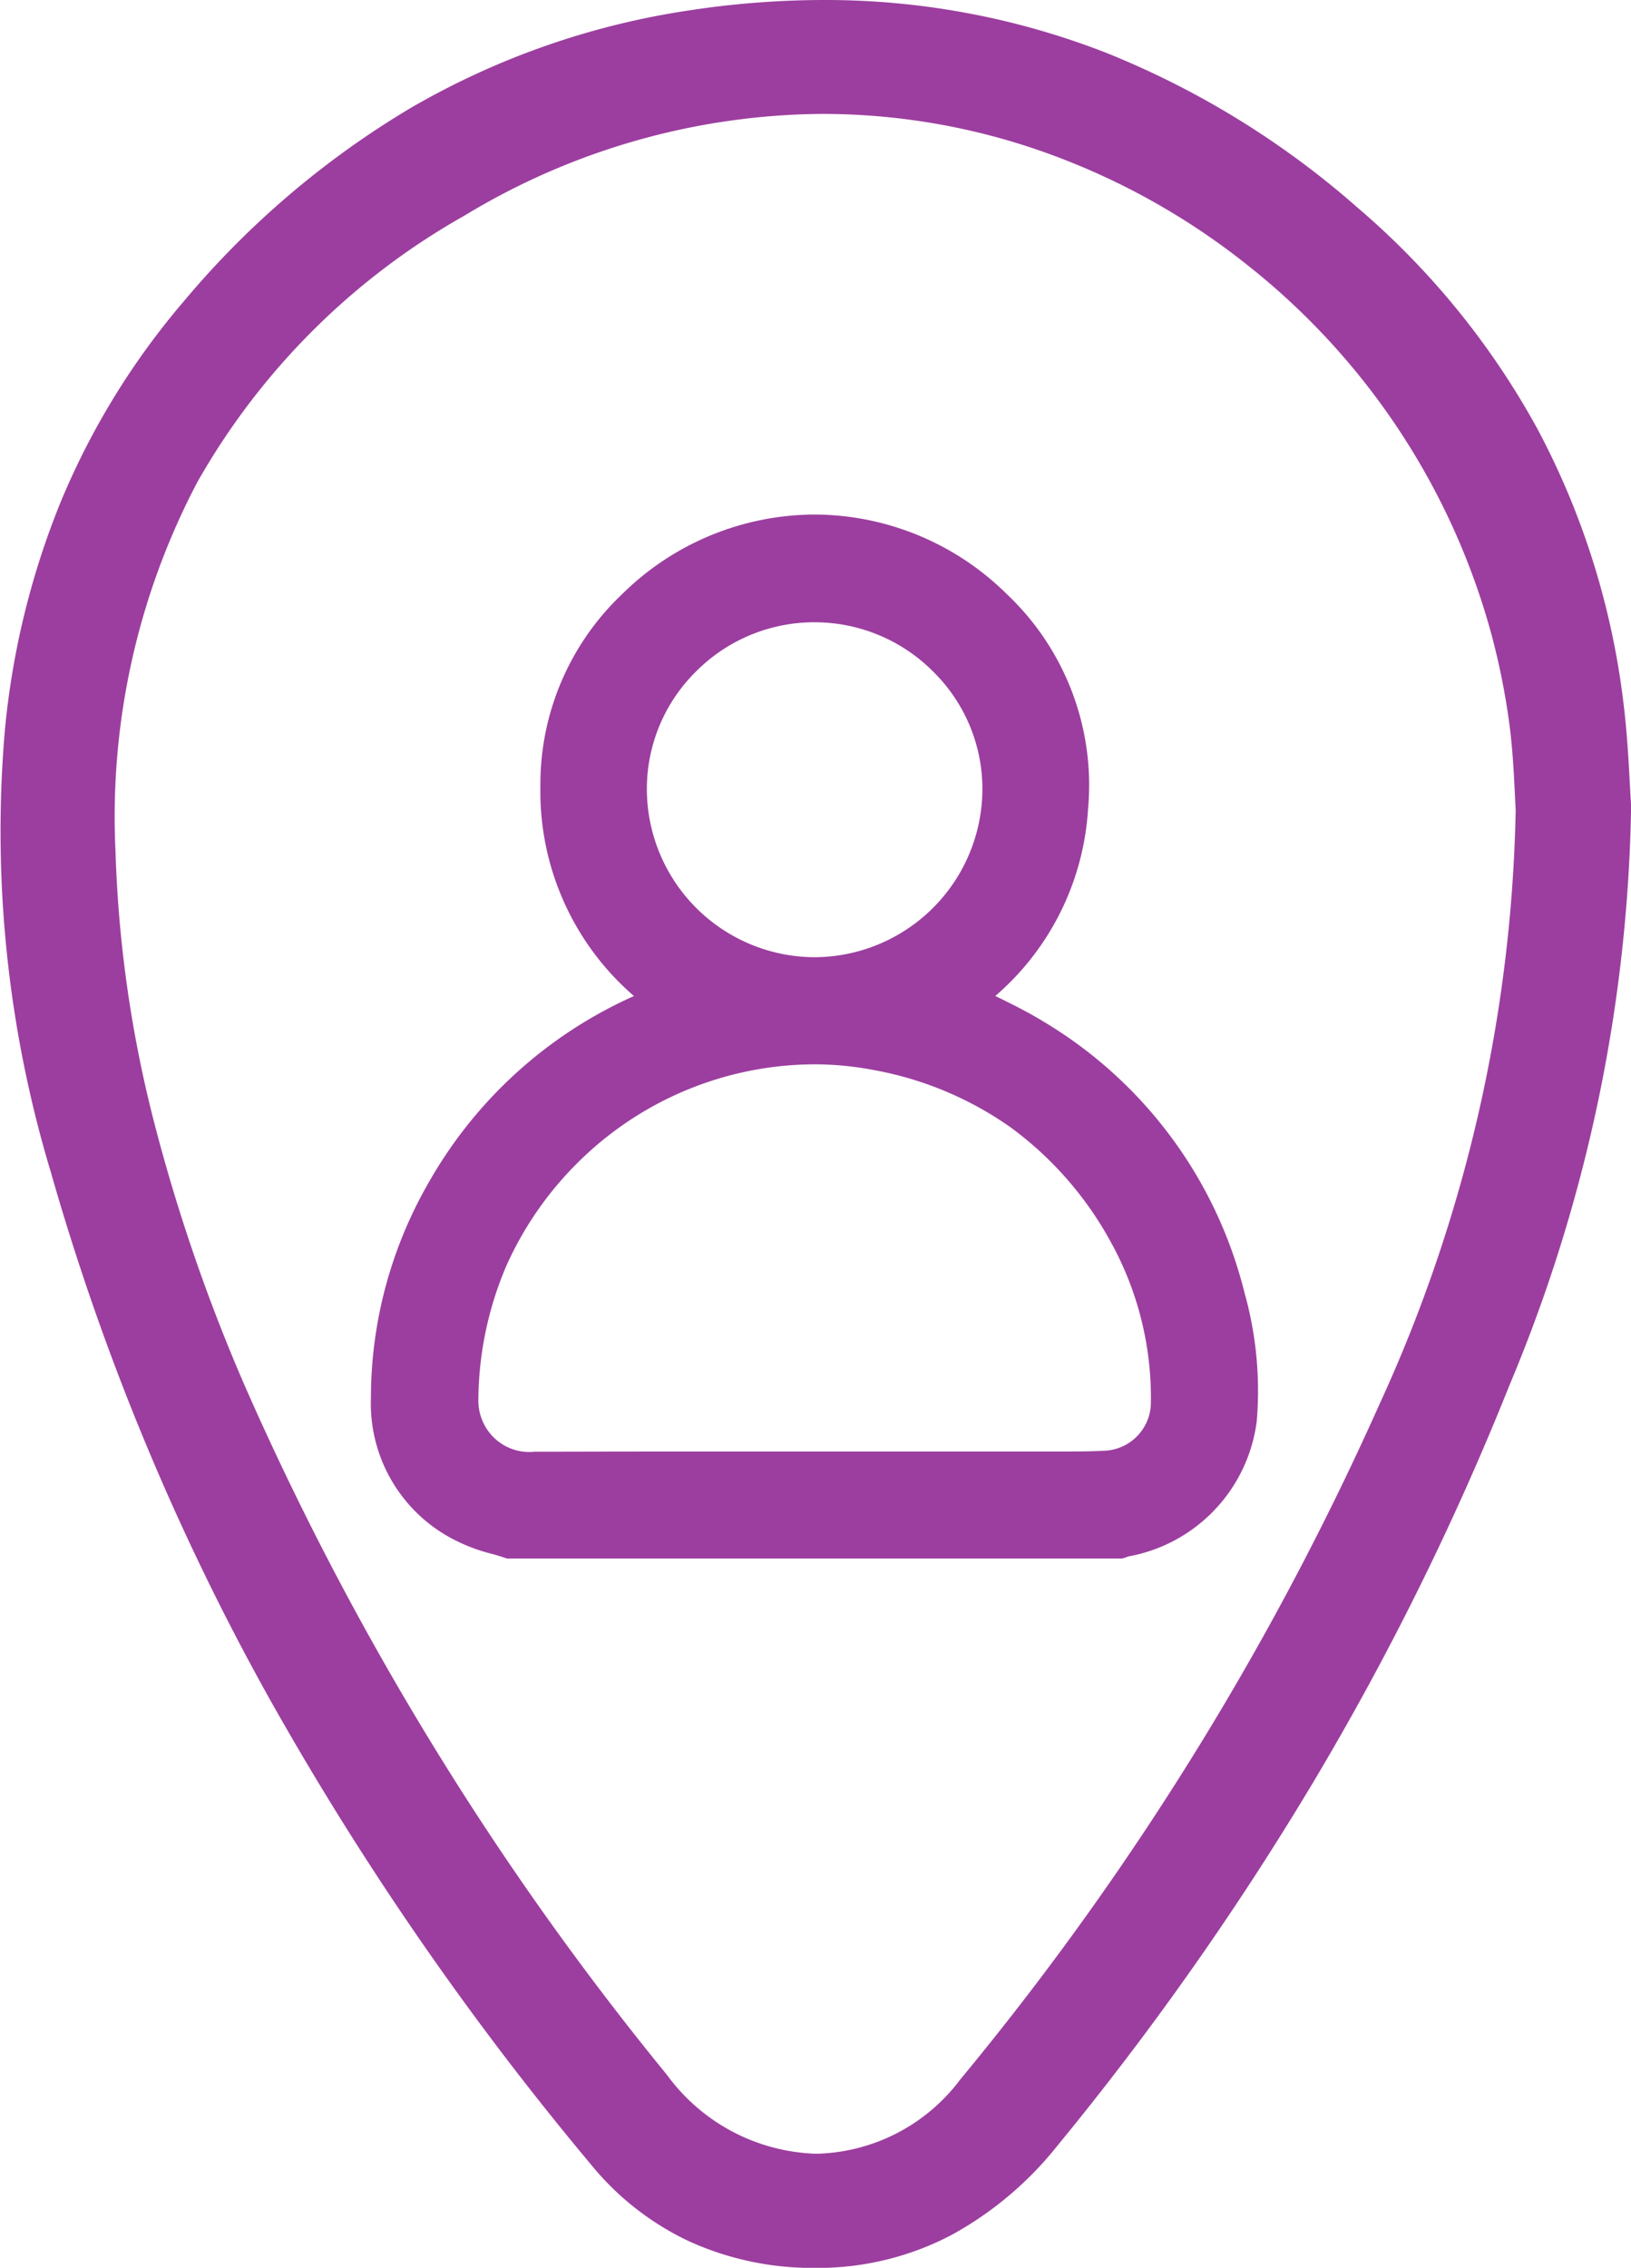
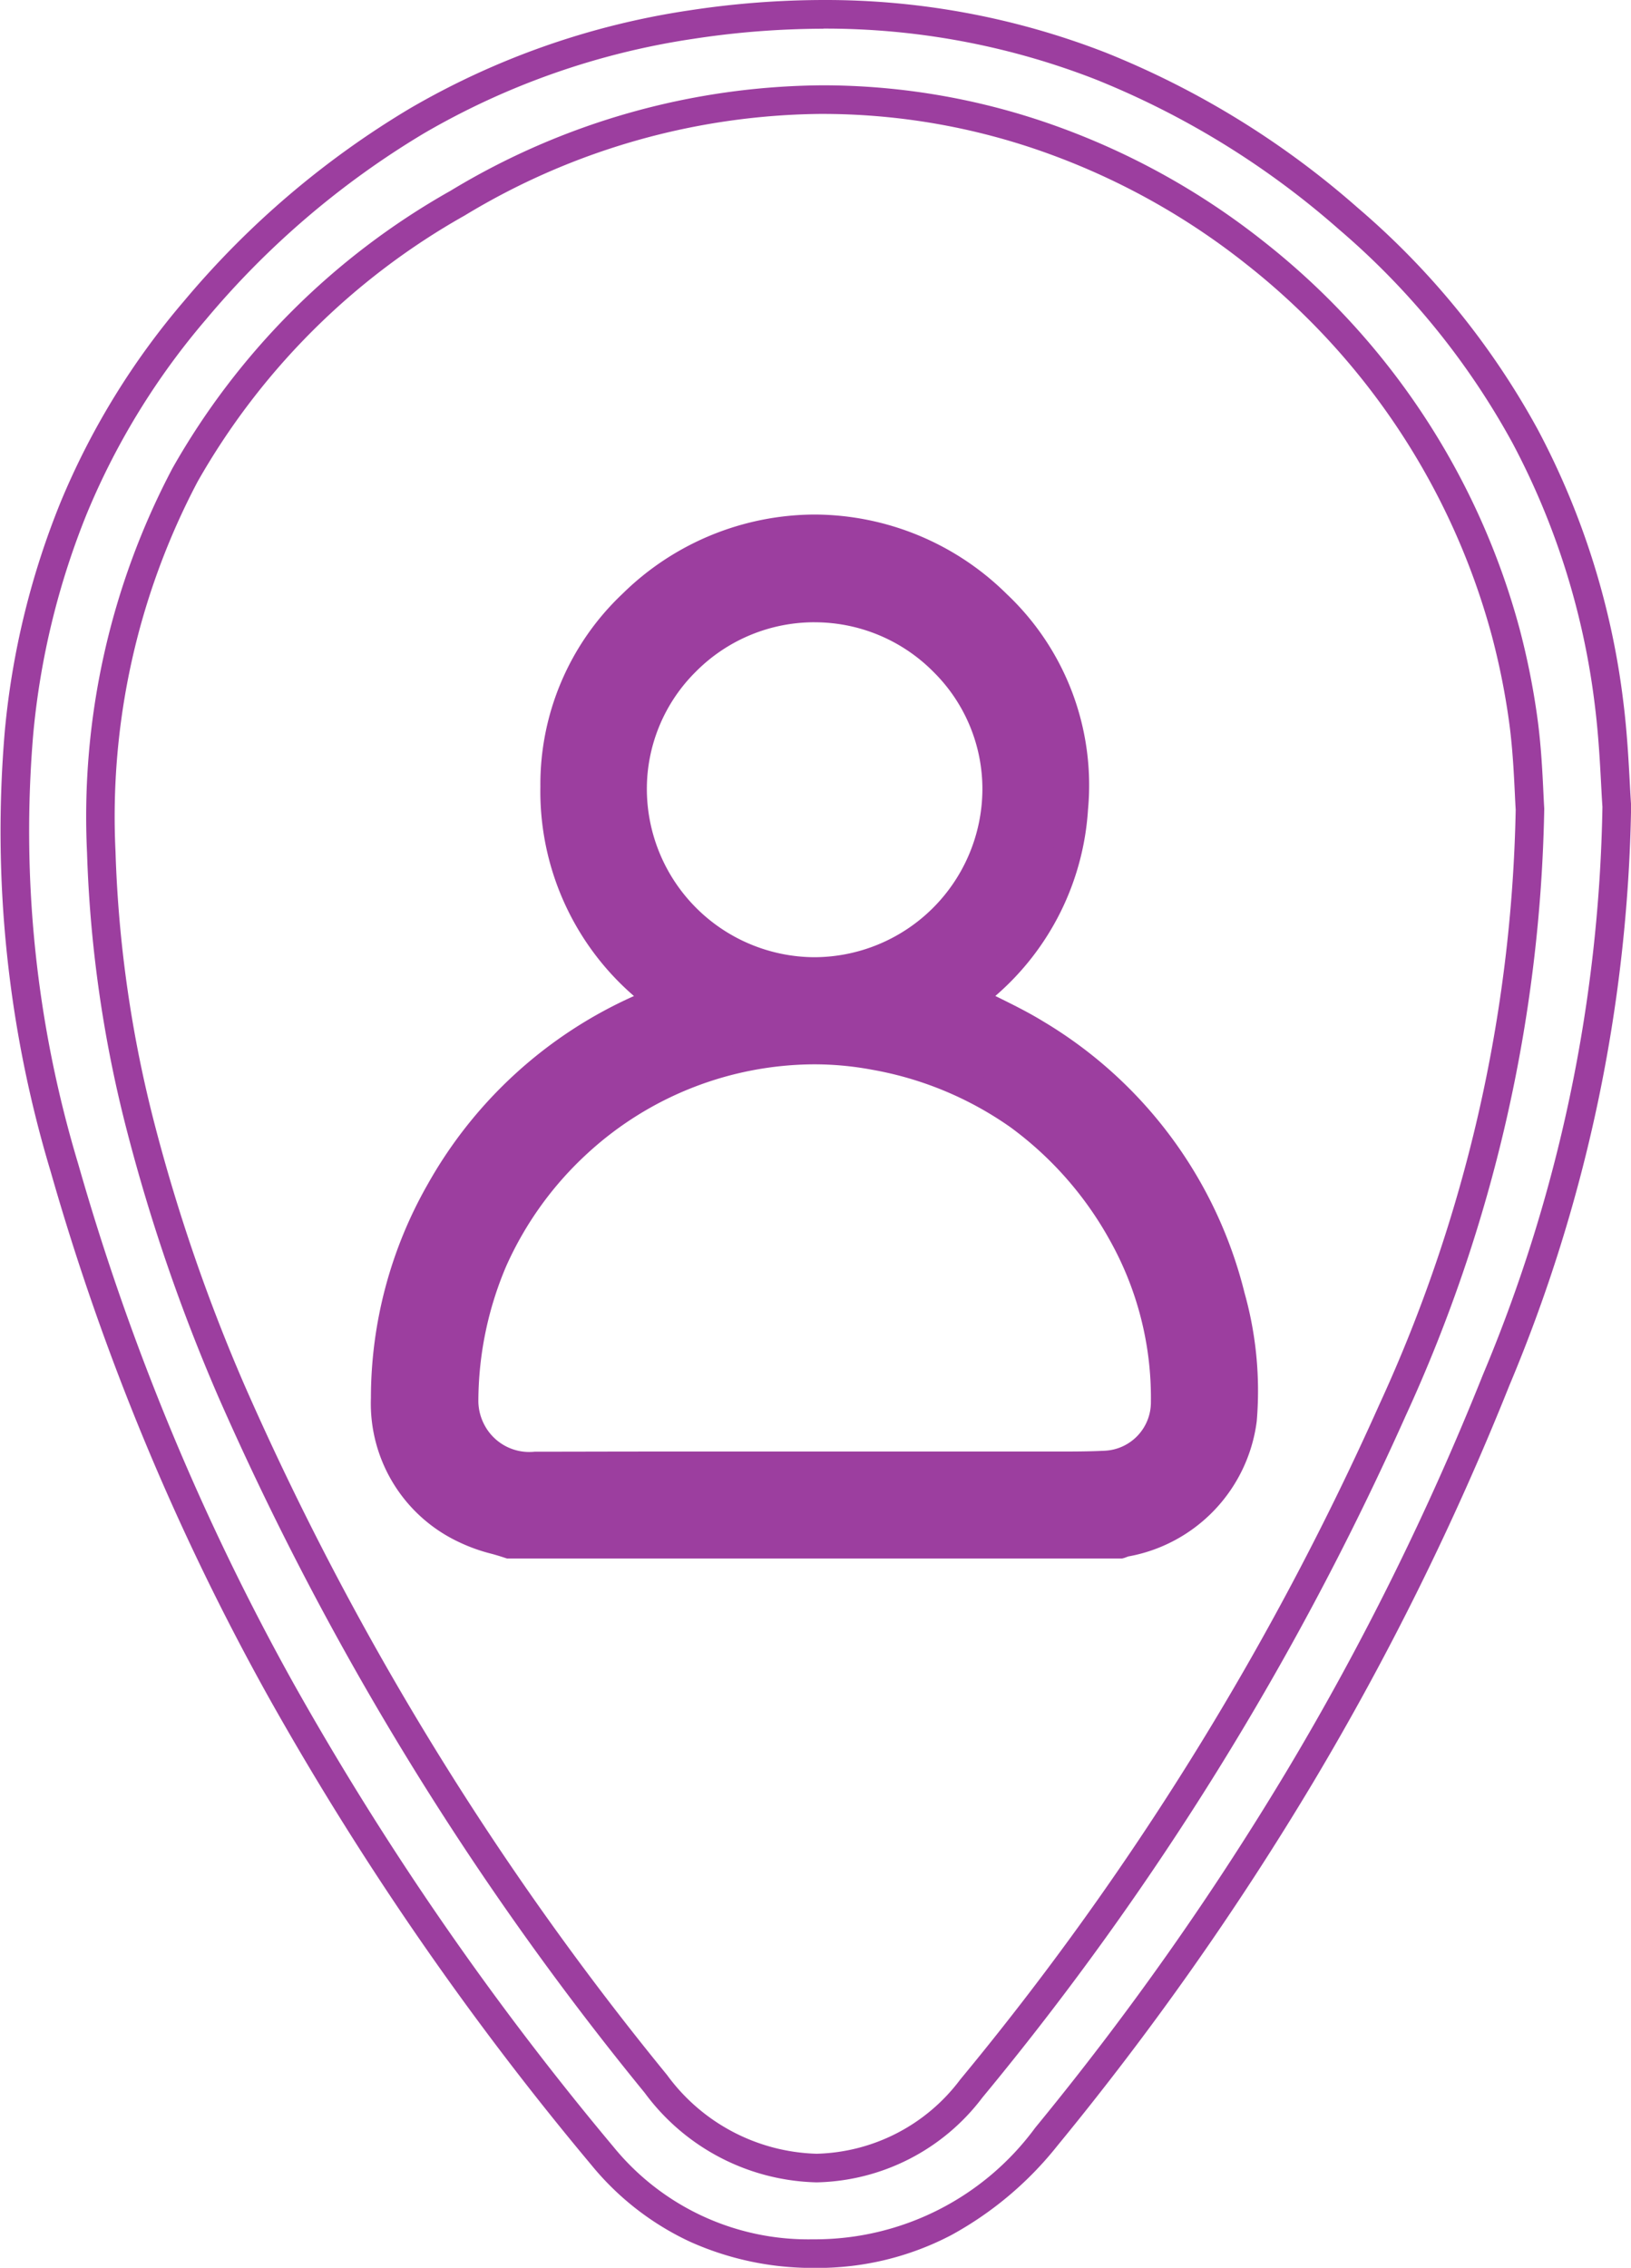
<svg xmlns="http://www.w3.org/2000/svg" width="57.032" height="79.268" viewBox="0 0 57.032 79.268">
  <g id="Groupe_193" data-name="Groupe 193" transform="translate(-0.814 -0.232)">
    <g id="Groupe_4" data-name="Groupe 4" transform="translate(14.284 18.717)">
      <path id="Tracé_8" data-name="Tracé 8" d="M2.276,18.6a10.6,10.6,0,0,1-1.551-.527,4.838,4.838,0,0,1-2.791-4.585A14.557,14.557,0,0,1-.141,6.259a14.961,14.961,0,0,1,7.053-6.4c.2-.092.412-.179.656-.286A9.058,9.058,0,0,1,3.86-7.876a8.688,8.688,0,0,1,2.713-6.38,9.021,9.021,0,0,1,12.745,0,8.721,8.721,0,0,1,2.692,7.139A9,9,0,0,1,18.362-.458c.782.4,1.572.754,2.3,1.2A14.81,14.81,0,0,1,27.5,9.936a12.2,12.2,0,0,1,.414,4.314,5.014,5.014,0,0,1-4.075,4.283,1.156,1.156,0,0,0-.219.071Zm10.661-2.742q3.672,0,7.345,0c.946,0,1.893.015,2.839-.027a2.191,2.191,0,0,0,2.089-2.209A11.732,11.732,0,0,0,23.69,7.7a12.113,12.113,0,0,0-8.65-6.178,11.64,11.64,0,0,0-4.575.065,11.972,11.972,0,0,0-5.8,2.984A12.074,12.074,0,0,0,.691,13.607a2.288,2.288,0,0,0,2.476,2.259c3.255-.011,6.512,0,9.77,0m.011-29.988A6.378,6.378,0,0,0,6.579-7.767a6.4,6.4,0,0,0,6.349,6.349,6.393,6.393,0,0,0,6.384-6.349,6.377,6.377,0,0,0-6.365-6.359" transform="translate(2.066 16.891)" fill="#9c3e9f" />
-       <path id="Tracé_8_-_Contour" data-name="Tracé 8 - Contour" d="M23.7,19.1H2.195l-.077-.025c-.154-.051-.312-.1-.479-.144a6.078,6.078,0,0,1-1.144-.414,5.347,5.347,0,0,1-3.061-5.032A15.083,15.083,0,0,1-.576,6.011,15.512,15.512,0,0,1,6.632-.561,9.446,9.446,0,0,1,3.36-7.879a9.157,9.157,0,0,1,2.864-6.735,9.623,9.623,0,0,1,6.725-2.777,9.594,9.594,0,0,1,6.718,2.779A9.183,9.183,0,0,1,22.509-7.08,9.378,9.378,0,0,1,19.268-.563l.05.024c.534.264,1.087.536,1.607.854A15.344,15.344,0,0,1,27.981,9.81a12.651,12.651,0,0,1,.428,4.491,5.513,5.513,0,0,1-4.495,4.727l-.052.02-.077.029Zm-21.349-1H23.525a1.078,1.078,0,0,1,.237-.066A4.5,4.5,0,0,0,27.414,14.2a11.676,11.676,0,0,0-.4-4.138A14.728,14.728,0,0,0,24.6,4.951a14.87,14.87,0,0,0-4.2-3.782c-.481-.294-.99-.545-1.528-.81-.242-.12-.493-.243-.742-.372l-.693-.357.614-.481a8.538,8.538,0,0,0,3.458-6.3A8.223,8.223,0,0,0,18.969-13.9a8.6,8.6,0,0,0-6.02-2.495A8.628,8.628,0,0,0,6.922-13.9,8.19,8.19,0,0,0,4.36-7.873a8.522,8.522,0,0,0,.885,3.932A9.5,9.5,0,0,0,7.878-.816l.65.516-.76.334L7.48.159c-.127.055-.247.106-.362.159A14.538,14.538,0,0,0,.293,6.506a14.094,14.094,0,0,0-1.859,6.988A4.348,4.348,0,0,0,.955,17.633a5.256,5.256,0,0,0,.96.341C2.059,18.015,2.207,18.057,2.355,18.1Zm.8-1.738A2.785,2.785,0,0,1,.191,13.6a12.6,12.6,0,0,1,4.135-9.4A12.78,12.78,0,0,1,12.93.826a12.006,12.006,0,0,1,2.2.2,12.629,12.629,0,0,1,8.992,6.422,12.245,12.245,0,0,1,1.585,6.175,2.691,2.691,0,0,1-2.567,2.708c-.582.026-1.167.029-1.661.029l-1.018,0h-.18q-2.451,0-4.9,0H7.605c-1.743,0-3.153,0-4.437.006ZM12.93,1.826A11.78,11.78,0,0,0,5.008,4.937,11.945,11.945,0,0,0,2.171,8.866a12.1,12.1,0,0,0-.98,4.747,1.8,1.8,0,0,0,.187.768,1.771,1.771,0,0,0,1.78.985h.008c1.284,0,2.7-.006,4.439-.006l5.331,0h7.526l1.018,0c.484,0,1.054,0,1.617-.028a1.694,1.694,0,0,0,1.611-1.709,11.259,11.259,0,0,0-1.453-5.678A12.2,12.2,0,0,0,19.79,4.02a12.037,12.037,0,0,0-4.842-2.007A11,11,0,0,0,12.93,1.826Zm.01-2.744h-.013A6.89,6.89,0,0,1,6.079-7.764a6.758,6.758,0,0,1,1.994-4.827,6.833,6.833,0,0,1,4.873-2.034h0a6.838,6.838,0,0,1,4.877,2.041,6.746,6.746,0,0,1,1.988,4.821A6.894,6.894,0,0,1,12.94-.918Zm.007-12.708a5.84,5.84,0,0,0-4.164,1.74,5.765,5.765,0,0,0-1.7,4.117,5.887,5.887,0,0,0,5.849,5.851h.011a5.891,5.891,0,0,0,5.873-5.851,5.753,5.753,0,0,0-1.7-4.111,5.845,5.845,0,0,0-4.168-1.745Z" transform="translate(2.066 16.891)" fill="#9c3e9f" />
+       <path id="Tracé_8_-_Contour" data-name="Tracé 8 - Contour" d="M23.7,19.1H2.195l-.077-.025c-.154-.051-.312-.1-.479-.144a6.078,6.078,0,0,1-1.144-.414,5.347,5.347,0,0,1-3.061-5.032A15.083,15.083,0,0,1-.576,6.011,15.512,15.512,0,0,1,6.632-.561,9.446,9.446,0,0,1,3.36-7.879a9.157,9.157,0,0,1,2.864-6.735,9.623,9.623,0,0,1,6.725-2.777,9.594,9.594,0,0,1,6.718,2.779A9.183,9.183,0,0,1,22.509-7.08,9.378,9.378,0,0,1,19.268-.563l.05.024c.534.264,1.087.536,1.607.854A15.344,15.344,0,0,1,27.981,9.81a12.651,12.651,0,0,1,.428,4.491,5.513,5.513,0,0,1-4.495,4.727l-.052.02-.077.029Zm-21.349-1H23.525a1.078,1.078,0,0,1,.237-.066A4.5,4.5,0,0,0,27.414,14.2a11.676,11.676,0,0,0-.4-4.138A14.728,14.728,0,0,0,24.6,4.951a14.87,14.87,0,0,0-4.2-3.782c-.481-.294-.99-.545-1.528-.81-.242-.12-.493-.243-.742-.372l-.693-.357.614-.481a8.538,8.538,0,0,0,3.458-6.3A8.223,8.223,0,0,0,18.969-13.9a8.6,8.6,0,0,0-6.02-2.495A8.628,8.628,0,0,0,6.922-13.9,8.19,8.19,0,0,0,4.36-7.873a8.522,8.522,0,0,0,.885,3.932A9.5,9.5,0,0,0,7.878-.816l.65.516-.76.334L7.48.159c-.127.055-.247.106-.362.159A14.538,14.538,0,0,0,.293,6.506a14.094,14.094,0,0,0-1.859,6.988A4.348,4.348,0,0,0,.955,17.633a5.256,5.256,0,0,0,.96.341C2.059,18.015,2.207,18.057,2.355,18.1Zm.8-1.738A2.785,2.785,0,0,1,.191,13.6a12.6,12.6,0,0,1,4.135-9.4A12.78,12.78,0,0,1,12.93.826a12.006,12.006,0,0,1,2.2.2,12.629,12.629,0,0,1,8.992,6.422,12.245,12.245,0,0,1,1.585,6.175,2.691,2.691,0,0,1-2.567,2.708c-.582.026-1.167.029-1.661.029l-1.018,0h-.18q-2.451,0-4.9,0H7.605ZM12.93,1.826A11.78,11.78,0,0,0,5.008,4.937,11.945,11.945,0,0,0,2.171,8.866a12.1,12.1,0,0,0-.98,4.747,1.8,1.8,0,0,0,.187.768,1.771,1.771,0,0,0,1.78.985h.008c1.284,0,2.7-.006,4.439-.006l5.331,0h7.526l1.018,0c.484,0,1.054,0,1.617-.028a1.694,1.694,0,0,0,1.611-1.709,11.259,11.259,0,0,0-1.453-5.678A12.2,12.2,0,0,0,19.79,4.02a12.037,12.037,0,0,0-4.842-2.007A11,11,0,0,0,12.93,1.826Zm.01-2.744h-.013A6.89,6.89,0,0,1,6.079-7.764a6.758,6.758,0,0,1,1.994-4.827,6.833,6.833,0,0,1,4.873-2.034h0a6.838,6.838,0,0,1,4.877,2.041,6.746,6.746,0,0,1,1.988,4.821A6.894,6.894,0,0,1,12.94-.918Zm.007-12.708a5.84,5.84,0,0,0-4.164,1.74,5.765,5.765,0,0,0-1.7,4.117,5.887,5.887,0,0,0,5.849,5.851h.011a5.891,5.891,0,0,0,5.873-5.851,5.753,5.753,0,0,0-1.7-4.111,5.845,5.845,0,0,0-4.168-1.745Z" transform="translate(2.066 16.891)" fill="#9c3e9f" />
    </g>
    <g id="Groupe_5" data-name="Groupe 5" transform="translate(1.315 0.732)">
-       <path id="Tracé_9" data-name="Tracé 9" d="M29.368,14.509a54,54,0,0,1-4.216,20.056A99.994,99.994,0,0,1,9.421,61.014,10.076,10.076,0,0,1,1.242,65.1,9.313,9.313,0,0,1-6.1,61.68c-8.528-10.272-15.152-21.6-18.806-34.529A41.02,41.02,0,0,1-26.5,11.918,26.066,26.066,0,0,1-20.346-2.828,27.793,27.793,0,0,1-3-12.813,27.37,27.37,0,0,1,19.981-6.035,26.083,26.083,0,0,1,29.1,10.928c.177,1.4.212,2.808.269,3.581m-3.032.107c-.04-.6-.065-1.8-.216-2.978a25.49,25.49,0,0,0-.635-3.219C21.711-5.968,4.592-15.86-11.163-6.573-19.7-1.542-23.9,6.172-23.624,16.106a51.617,51.617,0,0,0,4.56,18.867A105.306,105.306,0,0,0-4.23,59.167C-1.181,63,3.735,63.122,6.8,59.329A103.753,103.753,0,0,0,21.53,35.618a52.7,52.7,0,0,0,4.806-21" transform="translate(26.663 13.172)" fill="#9c3e9f" />
      <path id="Tracé_9_-_Contour" data-name="Tracé 9 - Contour" d="M1.359,65.6H1.237a10.43,10.43,0,0,1-4.275-.917A9.79,9.79,0,0,1-6.487,62,107.063,107.063,0,0,1-17.77,45.653,86.5,86.5,0,0,1-25.39,27.287a41.26,41.26,0,0,1-1.605-15.418A28.123,28.123,0,0,1-25.045,3.88a26.3,26.3,0,0,1,4.319-7.033,31.059,31.059,0,0,1,7.882-6.721,27.4,27.4,0,0,1,9.769-3.433,31.3,31.3,0,0,1,4.7-.365A27,27,0,0,1,11.5-11.833a30.493,30.493,0,0,1,8.807,5.419,27.548,27.548,0,0,1,6.3,7.753A27.235,27.235,0,0,1,29.6,10.865c.129,1.023.185,2.068.226,2.831.016.3.03.564.046.776v.041A54.457,54.457,0,0,1,25.617,34.75a98.331,98.331,0,0,1-6.876,13.9A104.671,104.671,0,0,1,9.808,61.331a12.22,12.22,0,0,1-3.72,3.128A10.068,10.068,0,0,1,1.359,65.6Zm.265-78.268a30.3,30.3,0,0,0-4.549.354A26.409,26.409,0,0,0-12.34-9.011,30.064,30.064,0,0,0-19.966-2.5a25.3,25.3,0,0,0-4.155,6.766A27.124,27.124,0,0,0-26,11.966a40.282,40.282,0,0,0,1.572,15.049A85.5,85.5,0,0,0-16.9,45.168,106.062,106.062,0,0,0-5.718,61.361,8.782,8.782,0,0,0,1.248,64.6h.112a9.559,9.559,0,0,0,7.675-3.9,103.667,103.667,0,0,0,8.848-12.558,97.328,97.328,0,0,0,6.806-13.76,53.5,53.5,0,0,0,4.18-19.855c-.016-.217-.029-.477-.045-.775-.042-.79-.095-1.772-.219-2.759a26.239,26.239,0,0,0-2.879-9.177,26.552,26.552,0,0,0-6.07-7.47A29.5,29.5,0,0,0,11.137-10.9,26,26,0,0,0,1.624-12.672ZM1.391,62.609h0a7.685,7.685,0,0,1-6.012-3.13,105.552,105.552,0,0,1-14.9-24.309,63.139,63.139,0,0,1-3.2-9.3,44.209,44.209,0,0,1-1.4-9.747,26.089,26.089,0,0,1,2.99-13.432A25.616,25.616,0,0,1-11.417-7,25.411,25.411,0,0,1,1.608-10.69,24.189,24.189,0,0,1,9.87-9.229a25.589,25.589,0,0,1,7.174,4.014A25.719,25.719,0,0,1,25.968,8.292a26.046,26.046,0,0,1,.647,3.283c.115.9.159,1.8.19,2.454.01.218.02.406.029.555v.038a53.033,53.033,0,0,1-4.848,21.2,103.71,103.71,0,0,1-14.8,23.825A7.451,7.451,0,0,1,1.391,62.609Zm.218-72.3A24.425,24.425,0,0,0-10.909-6.143a24.632,24.632,0,0,0-9.348,9.311,25.106,25.106,0,0,0-2.868,12.924,43.222,43.222,0,0,0,1.367,9.529A62.153,62.153,0,0,0-18.6,34.777,104.573,104.573,0,0,0-3.839,58.856,6.707,6.707,0,0,0,1.39,61.609a6.471,6.471,0,0,0,5.023-2.594,102.728,102.728,0,0,0,14.658-23.6A52.076,52.076,0,0,0,25.836,14.63c-.01-.154-.019-.34-.029-.554-.031-.639-.073-1.514-.183-2.374A25.043,25.043,0,0,0,25,8.545,24.713,24.713,0,0,0,16.423-4.432,24.591,24.591,0,0,0,9.529-8.289,23.192,23.192,0,0,0,1.608-9.69Z" transform="translate(26.663 13.172)" fill="#9c3e9f" />
    </g>
  </g>
</svg>